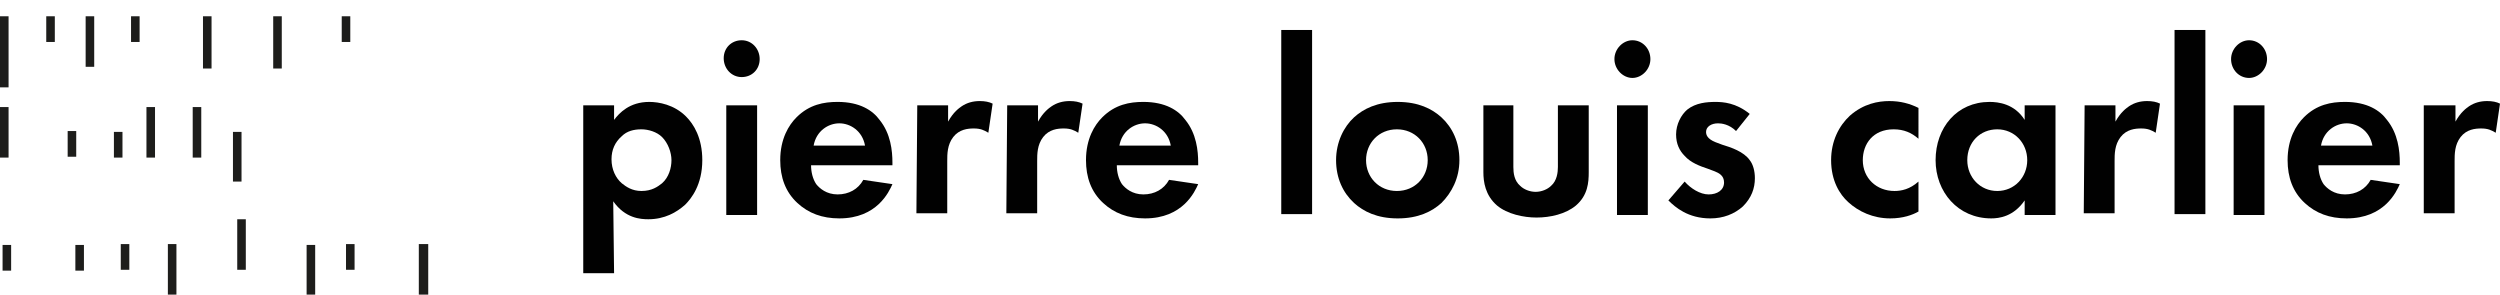
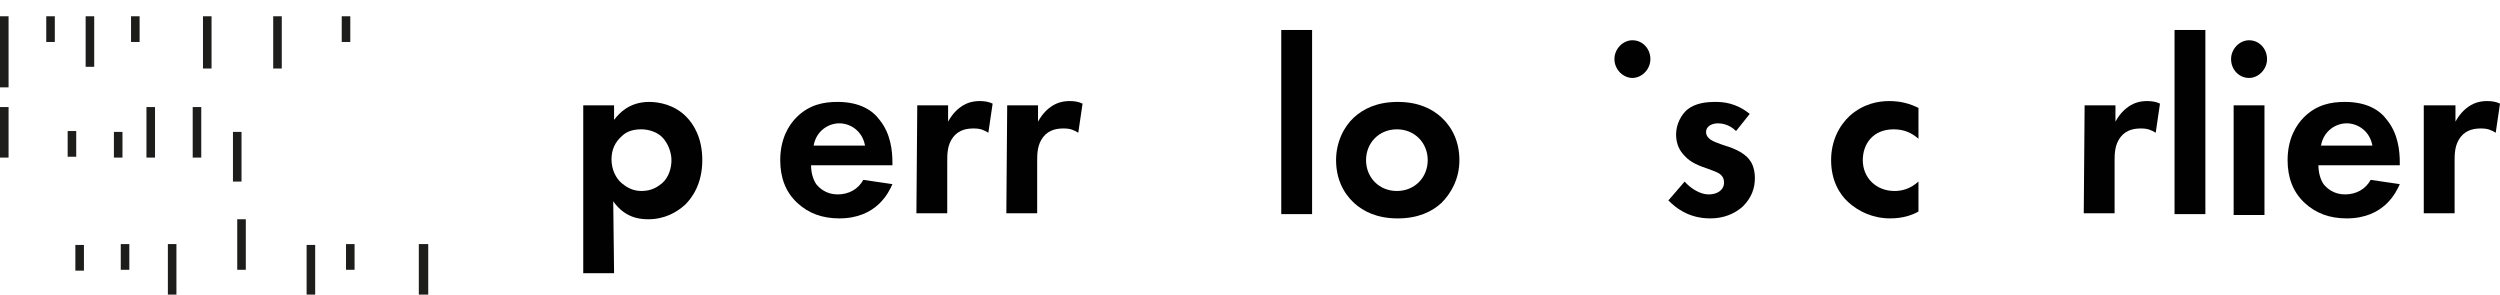
<svg xmlns="http://www.w3.org/2000/svg" version="1.1" id="Calque_1" x="0px" y="0px" viewBox="0 0 291.9 34.4" enable-background="new 0 0 291.9 34.4" xml:space="preserve" width="291.9" height="34.4">
  <g>
    <g>
      <path fill="#010101" d="M71.7,31.9h-3.6V12.3h3.6V14c0.6-0.8,1.8-2.1,4.1-2.1c1.1,0,2.9,0.3,4.3,1.7c0.9,0.9,1.9,2.5,1.9,5.1    c0,2.9-1.3,4.5-2,5.2c-1,0.9-2.4,1.7-4.3,1.7c-0.9,0-2.7-0.1-4.1-2.1L71.7,31.9L71.7,31.9z M72.6,15.9c-0.8,0.7-1.2,1.6-1.2,2.7    c0,1.2,0.5,2.2,1.2,2.8c0.5,0.4,1.2,0.9,2.3,0.9c1.2,0,1.9-0.5,2.4-0.9c0.8-0.7,1.1-1.8,1.1-2.7s-0.4-2-1.1-2.7    c-0.6-0.6-1.6-0.9-2.4-0.9C74,15.1,73.2,15.3,72.6,15.9z" />
-       <path fill="#010101" d="M86.6,4.7c1.2,0,2.1,1,2.1,2.2S87.8,9,86.6,9s-2.1-1-2.1-2.2S85.4,4.7,86.6,4.7z M88.4,12.3v12.8h-3.6    V12.3H88.4z" />
      <path fill="#010101" d="M104.2,21.5c-0.4,0.9-1.8,4-6.2,4c-2,0-3.6-0.6-4.9-1.8c-1.4-1.3-2-3-2-5c0-2.5,1-4.1,1.9-5    c1.5-1.5,3.2-1.8,4.8-1.8c2.6,0,4.1,1,4.9,2.1c1.3,1.6,1.5,3.6,1.5,5v0.3h-9.5c0,0.8,0.2,1.6,0.6,2.2c0.4,0.5,1.2,1.2,2.5,1.2    s2.4-0.6,3-1.7L104.2,21.5z M101,17c-0.3-1.7-1.7-2.6-3-2.6s-2.7,0.9-3,2.6H101z" />
      <path fill="#010101" d="M107.1,12.3h3.6v1.9c0.6-1.1,1.3-1.6,1.6-1.8c0.6-0.4,1.3-0.6,2.1-0.6c0.6,0,1.1,0.1,1.5,0.3l-0.5,3.4    c-0.5-0.3-0.9-0.5-1.7-0.5c-0.7,0-1.7,0.1-2.4,1c-0.7,0.9-0.7,2-0.7,2.8v6.1H107L107.1,12.3L107.1,12.3z" />
      <path fill="#010101" d="M117.6,12.3h3.6v1.9c0.6-1.1,1.3-1.6,1.6-1.8c0.6-0.4,1.3-0.6,2.1-0.6c0.6,0,1.1,0.1,1.5,0.3l-0.5,3.4    c-0.5-0.3-0.9-0.5-1.7-0.5c-0.7,0-1.7,0.1-2.4,1c-0.7,0.9-0.7,2-0.7,2.8v6.1h-3.6L117.6,12.3L117.6,12.3z" />
-       <path fill="#010101" d="M139.9,21.5c-0.4,0.9-1.8,4-6.2,4c-2,0-3.6-0.6-4.9-1.8c-1.4-1.3-2-3-2-5c0-2.5,1-4.1,1.9-5    c1.5-1.5,3.2-1.8,4.8-1.8c2.6,0,4.1,1,4.9,2.1c1.3,1.6,1.5,3.6,1.5,5v0.3h-9.5c0,0.8,0.2,1.6,0.6,2.2c0.4,0.5,1.2,1.2,2.5,1.2    s2.4-0.6,3-1.7L139.9,21.5z M136.7,17c-0.3-1.7-1.7-2.6-3-2.6s-2.7,0.9-3,2.6H136.7z" />
      <path fill="#010101" d="M153.2,3.5V25h-3.6V3.5H153.2z" />
      <path fill="#010101" d="M168.3,13.7c1.3,1.2,2.1,2.9,2.1,5s-0.9,3.8-2.1,5c-1.1,1-2.7,1.8-5.1,1.8c-2.4,0-4-0.8-5.1-1.8    c-1.3-1.2-2.1-2.9-2.1-5s0.9-3.9,2.1-5c1.1-1,2.7-1.8,5.1-1.8C165.6,11.9,167.2,12.7,168.3,13.7z M166.7,18.7c0-2-1.5-3.6-3.6-3.6    s-3.6,1.6-3.6,3.6s1.5,3.6,3.6,3.6C165.2,22.3,166.7,20.7,166.7,18.7z" />
-       <path fill="#010101" d="M176.7,12.3v7.2c0,0.7,0.1,1.6,0.8,2.2c0.4,0.4,1.1,0.7,1.8,0.7s1.4-0.3,1.8-0.7c0.7-0.6,0.8-1.6,0.8-2.2    v-7.2h3.6v7.8c0,1.2-0.1,2.7-1.5,3.9c-1.2,1-3,1.4-4.6,1.4c-1.5,0-3.4-0.4-4.6-1.4c-1.4-1.2-1.6-2.8-1.6-3.9v-7.8H176.7z" />
-       <path fill="#010101" d="M190.6,4.7c1.2,0,2.1,1,2.1,2.2s-1,2.2-2.1,2.2s-2.1-1-2.1-2.2S189.5,4.7,190.6,4.7z M192.4,12.3v12.8    h-3.6V12.3H192.4z" />
+       <path fill="#010101" d="M190.6,4.7c1.2,0,2.1,1,2.1,2.2s-1,2.2-2.1,2.2s-2.1-1-2.1-2.2S189.5,4.7,190.6,4.7z M192.4,12.3v12.8    h-3.6H192.4z" />
      <path fill="#010101" d="M202.7,15.3c-0.8-0.8-1.7-0.9-2.1-0.9c-0.8,0-1.4,0.4-1.4,1c0,0.3,0.1,0.8,1.1,1.2l0.8,0.3    c1,0.3,2.5,0.8,3.2,1.8c0.4,0.5,0.6,1.3,0.6,2.1c0,1.2-0.4,2.3-1.4,3.3c-1,0.9-2.3,1.4-3.8,1.4c-2.6,0-4.1-1.3-4.9-2.1l1.9-2.2    c0.7,0.8,1.8,1.5,2.8,1.5s1.8-0.5,1.8-1.4c0-0.8-0.6-1.1-1.1-1.3l-0.8-0.3c-0.9-0.3-2-0.7-2.7-1.5c-0.6-0.6-1-1.4-1-2.5    c0-1.2,0.6-2.3,1.3-2.9c1-0.8,2.3-0.9,3.3-0.9c0.9,0,2.4,0.1,4,1.4L202.7,15.3z" />
      <path fill="#010101" d="M224,16.2c-0.8-0.7-1.7-1.1-2.9-1.1c-2.4,0-3.6,1.7-3.6,3.6c0,2.1,1.6,3.6,3.7,3.6c0.8,0,1.8-0.2,2.8-1.1    v3.5c-0.7,0.4-1.8,0.8-3.3,0.8c-2,0-3.7-0.8-4.9-1.9c-1-0.9-2-2.5-2-4.9c0-2.2,0.9-4,2.2-5.2c1.6-1.4,3.3-1.7,4.6-1.7    s2.4,0.3,3.4,0.8V16.2z" />
-       <path fill="#010101" d="M236.4,12.3h3.6v12.8h-3.6v-1.7c-1.3,1.9-3,2.1-3.9,2.1c-3.9,0-6.5-3.1-6.5-6.8c0-3.8,2.5-6.8,6.3-6.8    c1,0,2.9,0.2,4.1,2.1L236.4,12.3L236.4,12.3z M229.7,18.7c0,2,1.5,3.6,3.5,3.6s3.5-1.6,3.5-3.6s-1.5-3.6-3.5-3.6    S229.7,16.6,229.7,18.7z" />
      <path fill="#010101" d="M243.4,12.3h3.6v1.9c0.6-1.1,1.3-1.6,1.6-1.8c0.6-0.4,1.3-0.6,2.1-0.6c0.6,0,1.1,0.1,1.5,0.3l-0.5,3.4    c-0.5-0.3-0.9-0.5-1.7-0.5c-0.7,0-1.7,0.1-2.4,1s-0.7,2-0.7,2.8v6.1h-3.6L243.4,12.3L243.4,12.3z" />
      <path fill="#010101" d="M257.5,3.5V25h-3.6V3.5H257.5z" />
      <path fill="#010101" d="M262.6,4.7c1.2,0,2.1,1,2.1,2.2s-1,2.2-2.1,2.2c-1.2,0-2.1-1-2.1-2.2S261.5,4.7,262.6,4.7z M264.4,12.3    v12.8h-3.6V12.3H264.4z" />
      <path fill="#010101" d="M280.2,21.5c-0.4,0.9-1.8,4-6.2,4c-2,0-3.6-0.6-4.9-1.8c-1.4-1.3-2-3-2-5c0-2.5,1-4.1,1.9-5    c1.5-1.5,3.2-1.8,4.8-1.8c2.6,0,4.1,1,4.9,2.1c1.3,1.6,1.5,3.6,1.5,5v0.3h-9.5c0,0.8,0.2,1.6,0.6,2.2c0.4,0.5,1.2,1.2,2.5,1.2    s2.4-0.6,3-1.7L280.2,21.5z M277,17c-0.3-1.7-1.7-2.6-3-2.6s-2.7,0.9-3,2.6H277z" />
      <path fill="#010101" d="M283.1,12.3h3.6v1.9c0.6-1.1,1.3-1.6,1.6-1.8c0.6-0.4,1.3-0.6,2.1-0.6c0.6,0,1.1,0.1,1.5,0.3l-0.5,3.4    c-0.5-0.3-0.9-0.5-1.7-0.5c-0.7,0-1.7,0.1-2.4,1c-0.7,0.9-0.7,2-0.7,2.8v6.1H283V12.3H283.1z" />
    </g>
  </g>
  <g>
    <rect x="8.8" y="28.6" fill="#1D1D1B" width="1" height="3" />
    <rect x="14.1" y="28.5" fill="#1D1D1B" width="1" height="3" />
    <rect x="27.7" y="25.6" fill="#1D1D1B" width="1" height="5.9" />
    <rect x="40.4" y="28.5" fill="#1D1D1B" width="1" height="3" />
    <rect x="48.9" y="28.5" fill="#1D1D1B" width="1.1" height="5.9" />
    <rect x="19.6" y="28.5" fill="#1D1D1B" width="1" height="5.9" />
    <rect x="35.8" y="28.6" fill="#1D1D1B" width="1" height="5.8" />
-     <rect x="0.3" y="28.6" fill="#1D1D1B" width="1" height="3" />
    <rect y="12.5" fill="#1D1D1B" width="1" height="5.9" />
    <rect x="27.2" y="15.4" fill="#1D1D1B" width="1" height="5.8" />
    <rect x="17.1" y="12.5" fill="#1D1D1B" width="1" height="5.9" />
    <rect x="22.5" y="12.5" fill="#1D1D1B" width="1" height="5.9" />
    <rect x="7.9" y="15.3" fill="#1D1D1B" width="1" height="3" />
    <rect x="13.3" y="15.4" fill="#1D1D1B" width="1" height="3" />
    <rect x="23.7" y="1.9" fill="#1D1D1B" width="1" height="6.1" />
    <rect x="31.9" y="1.9" fill="#1D1D1B" width="1" height="6.1" />
    <rect x="10" y="1.9" fill="#1D1D1B" width="1" height="5.9" />
    <rect y="1.9" fill="#1D1D1B" width="1" height="8.3" />
    <rect x="5.4" y="1.9" fill="#1D1D1B" width="1" height="3" />
    <rect x="15.3" y="1.9" fill="#1D1D1B" width="1" height="3" />
    <rect x="39.9" y="1.9" fill="#1D1D1B" width="1" height="3" />
  </g>
</svg>